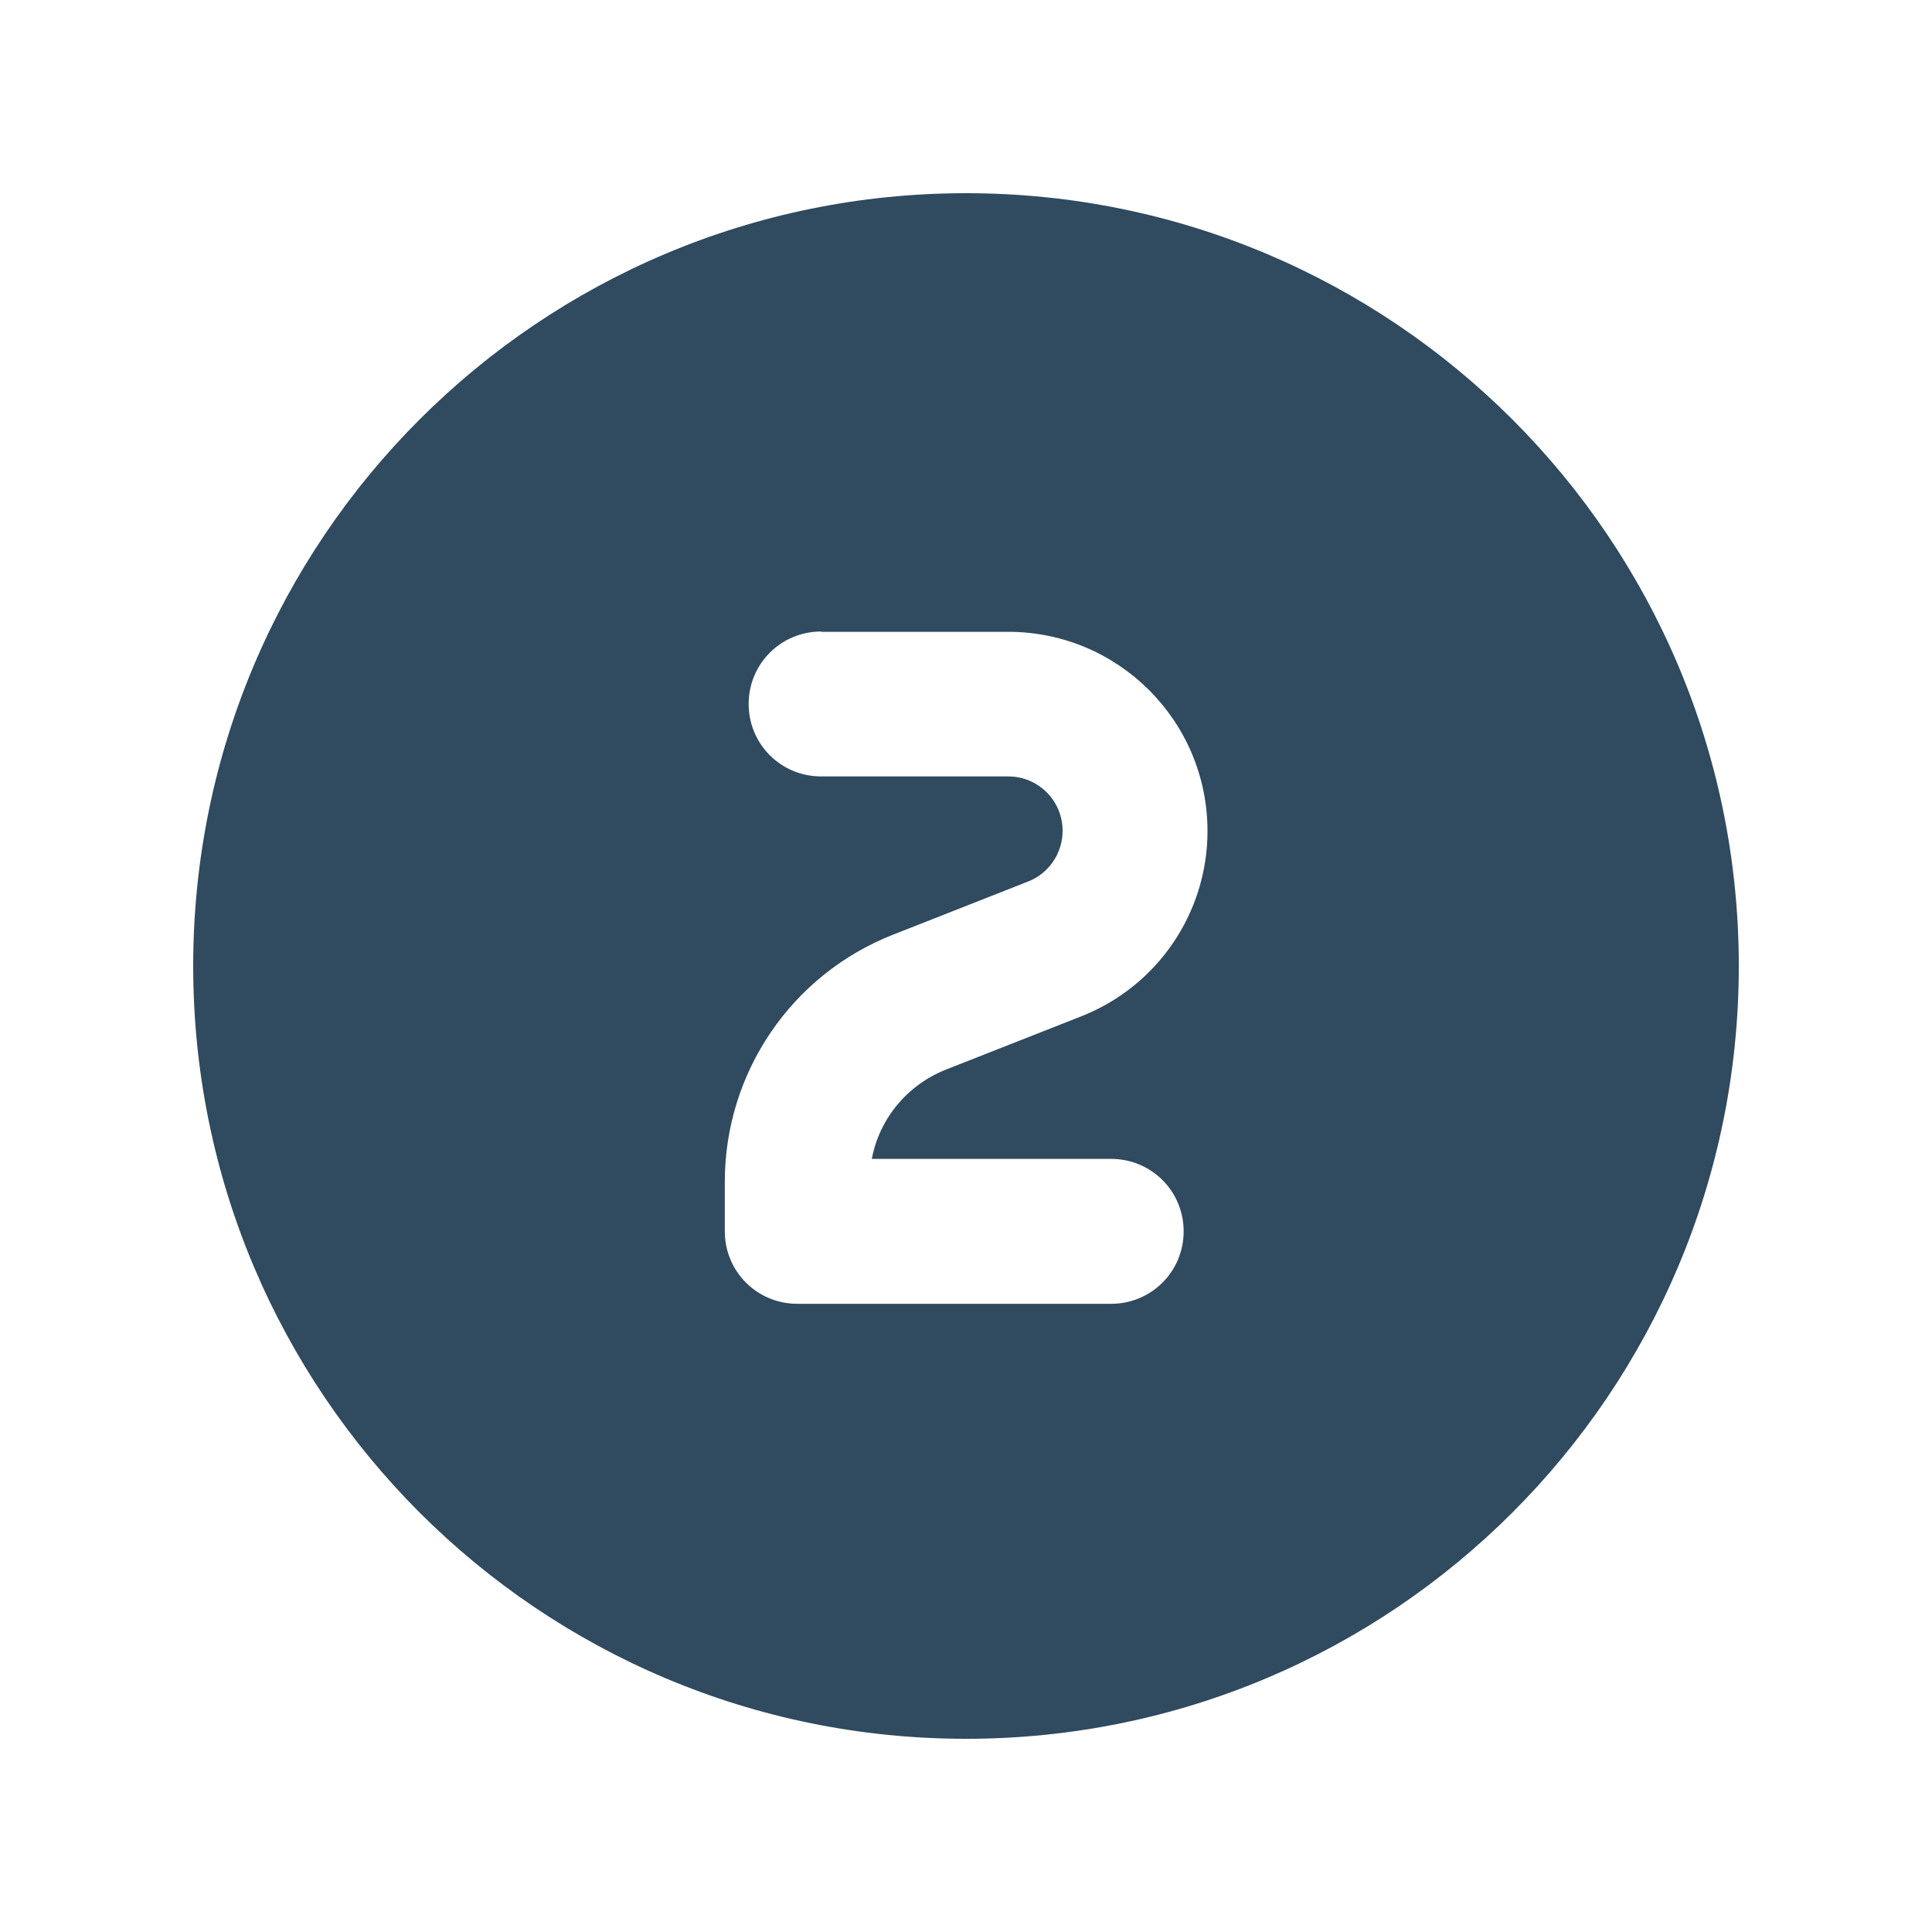
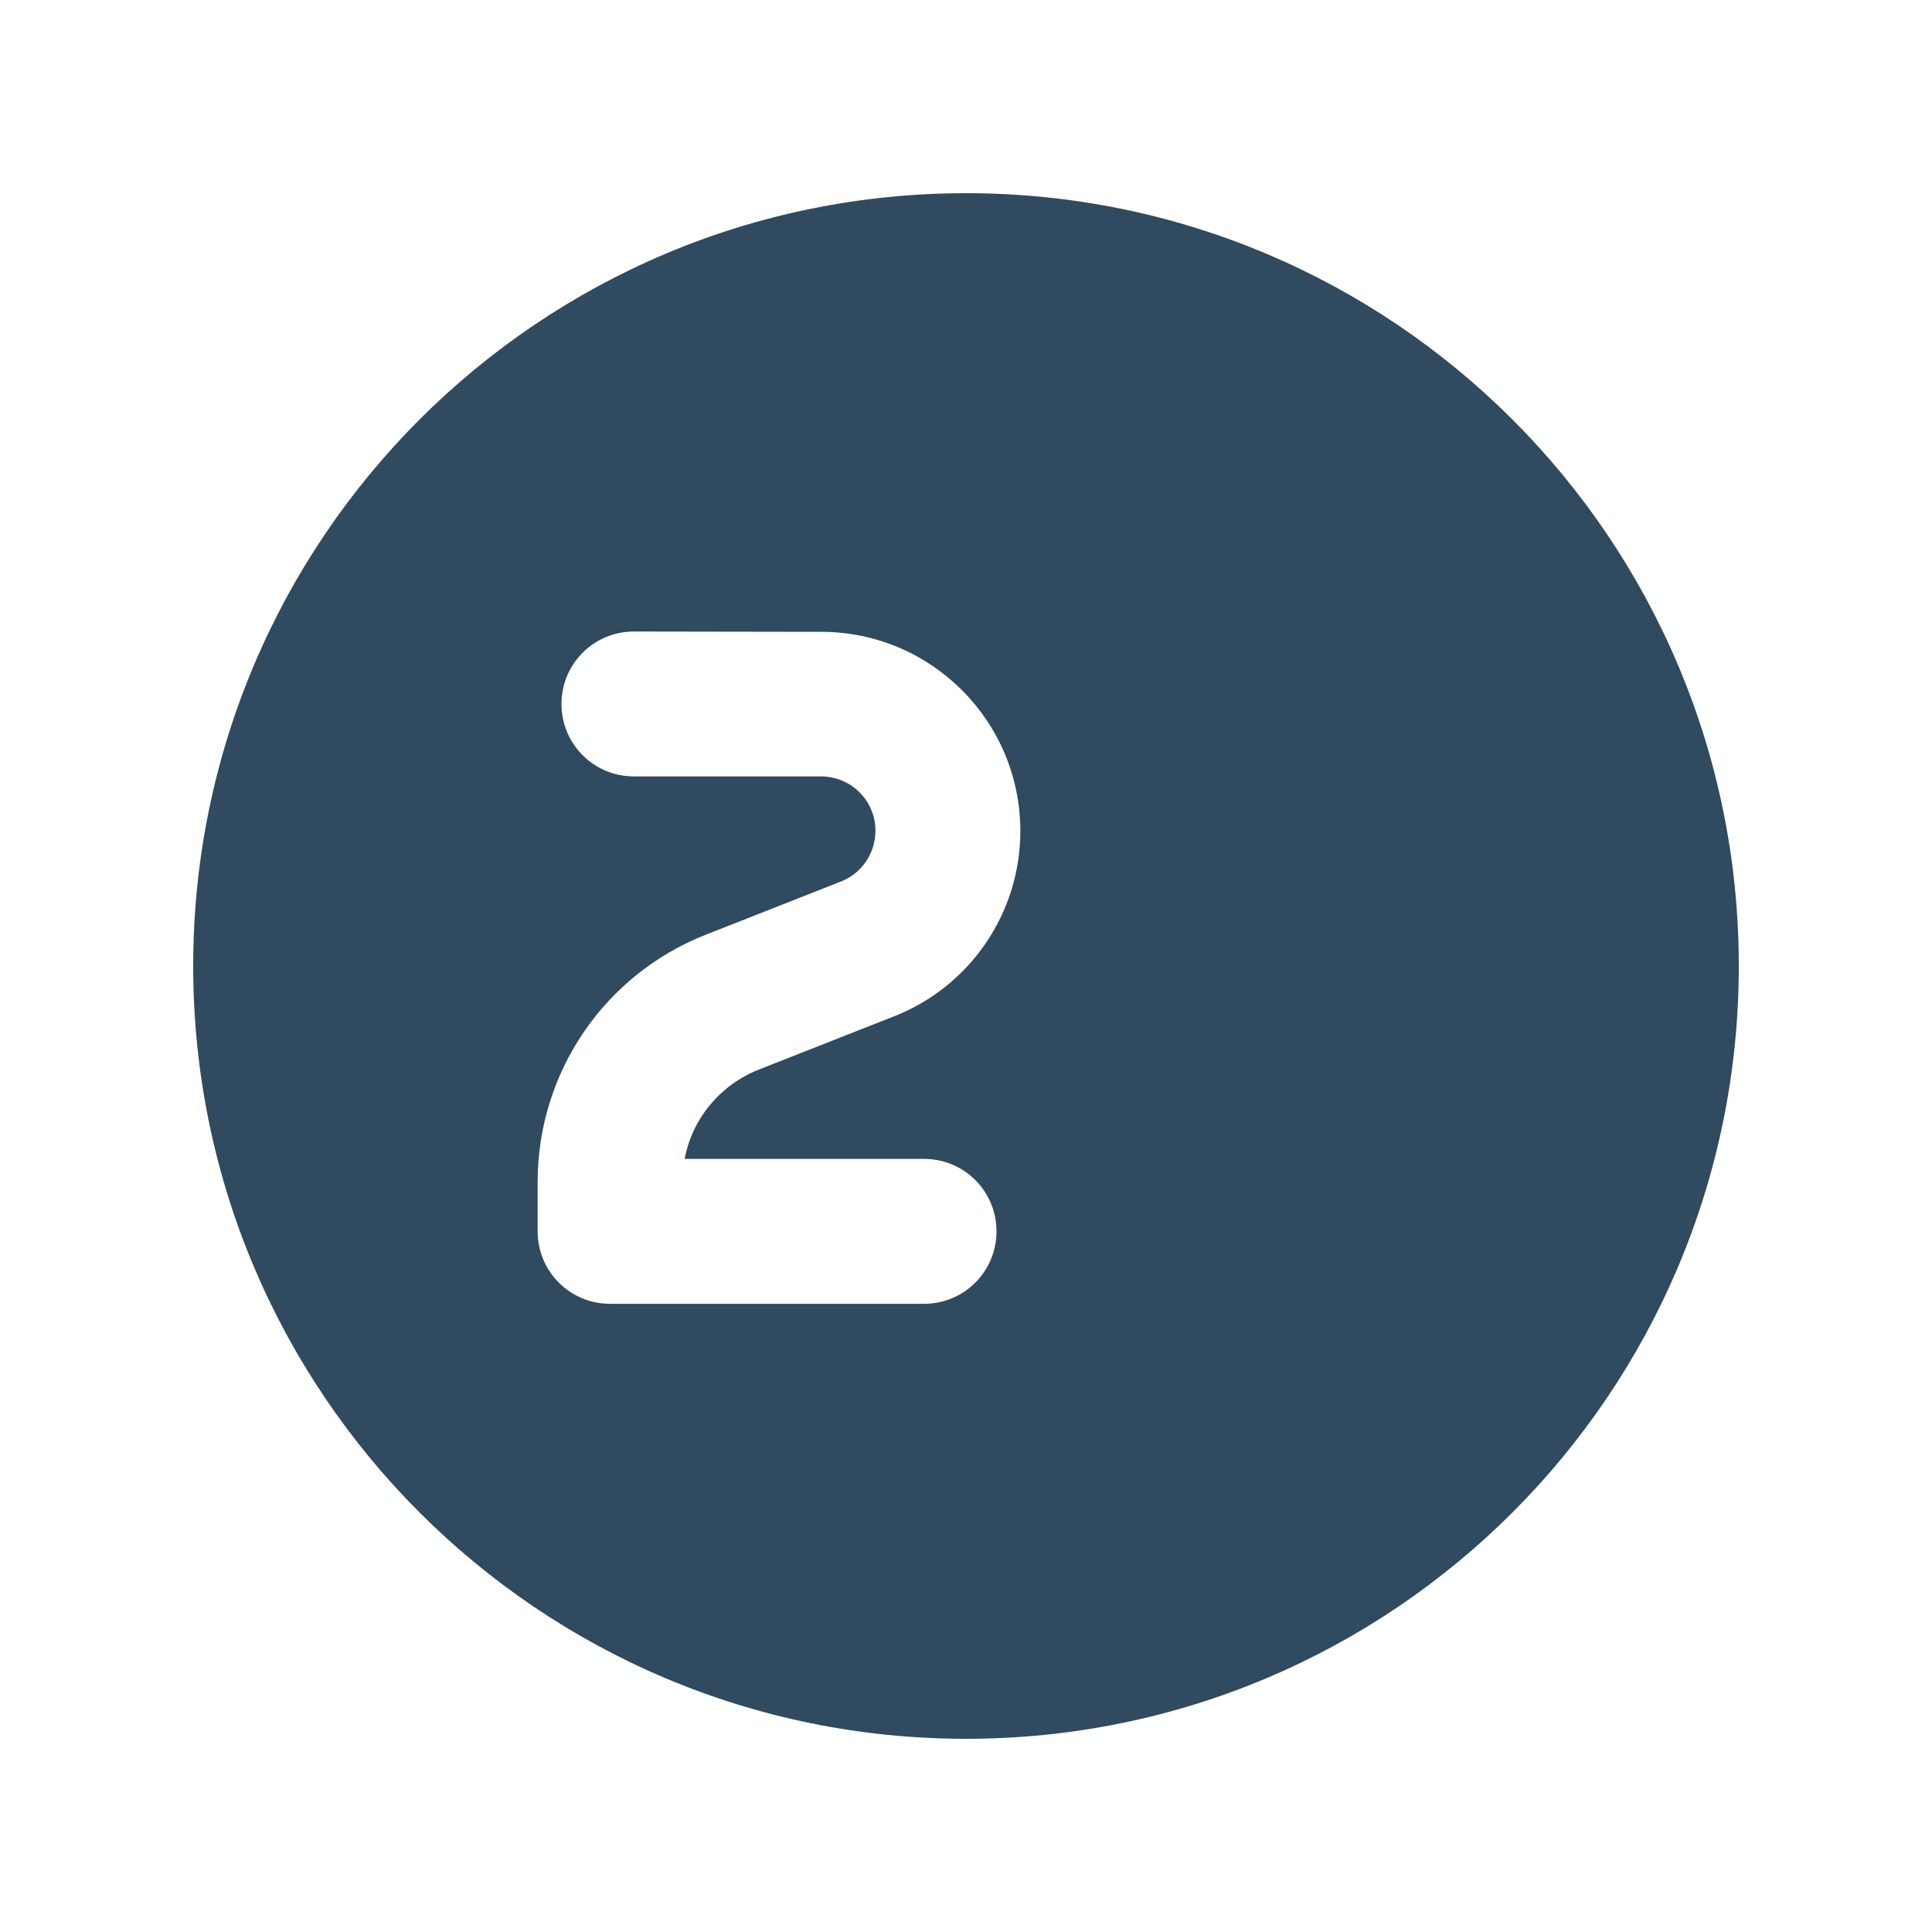
<svg xmlns="http://www.w3.org/2000/svg" viewBox="0 0 640 640">
-   <path d="m320 576c141.4 0 256-114.6 256-256s-114.6-256-256-256-256 114.6-256 256 114.6 256 256 256zm-48-366.7h62c36.5 0 66 29.6 66 66 0 27.1-16.6 51.5-41.9 61.4l-44.7 17.6c-12.9 5.1-22.1 16.3-24.6 29.6h79.3c13.3 0 24 10.7 24 24s-10.7 24-24 24h-104c-13.3 0-24-10.7-24-24v-16.4c0-36.2 22.1-68.7 55.8-81.9l44.7-17.6c6.9-2.7 11.4-9.4 11.4-16.8 0-10-8.1-18-18-18h-62c-13.3 0-24-10.7-24-24s10.7-24 24-24z" fill="#304a5f" />
+   <path d="m320 576c141.4 0 256-114.6 256-256s-114.6-256-256-256-256 114.6-256 256 114.6 256 256 256zm-48-366.7c36.5 0 66 29.6 66 66 0 27.1-16.6 51.5-41.9 61.4l-44.7 17.6c-12.9 5.1-22.1 16.3-24.6 29.6h79.3c13.3 0 24 10.7 24 24s-10.7 24-24 24h-104c-13.3 0-24-10.7-24-24v-16.4c0-36.2 22.1-68.7 55.8-81.9l44.7-17.6c6.9-2.7 11.4-9.4 11.4-16.8 0-10-8.1-18-18-18h-62c-13.3 0-24-10.7-24-24s10.7-24 24-24z" fill="#304a5f" />
</svg>